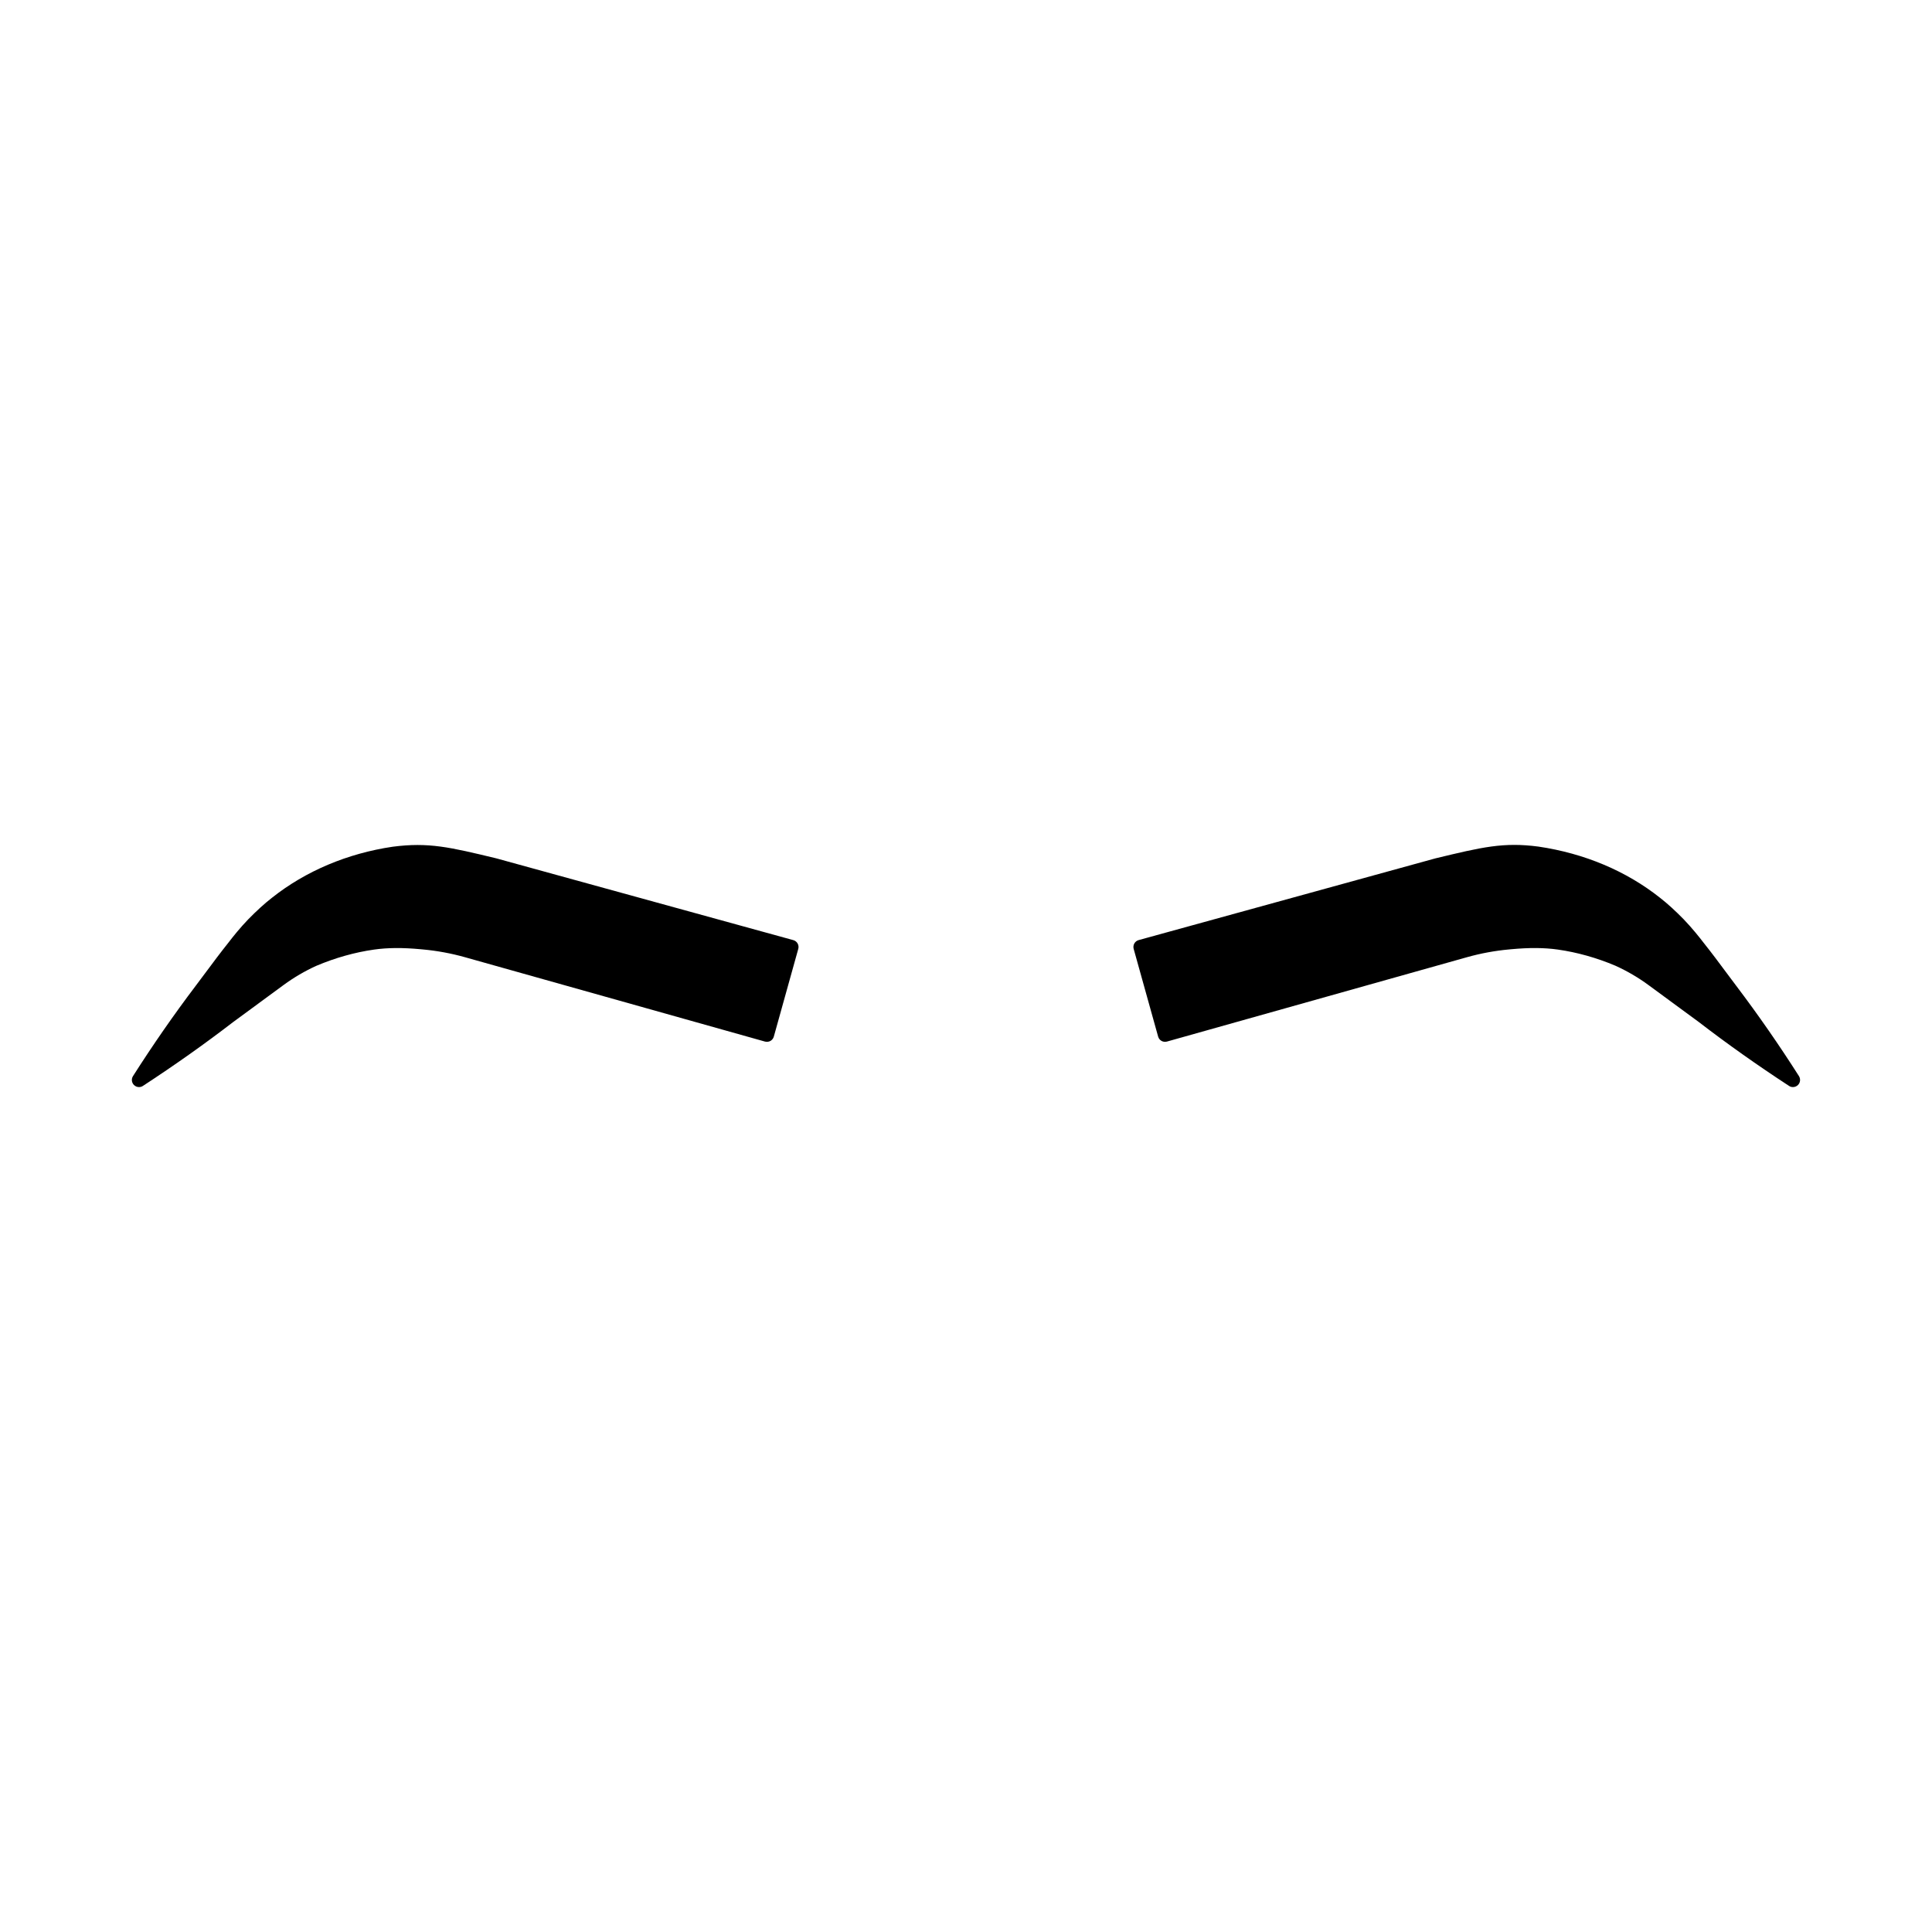
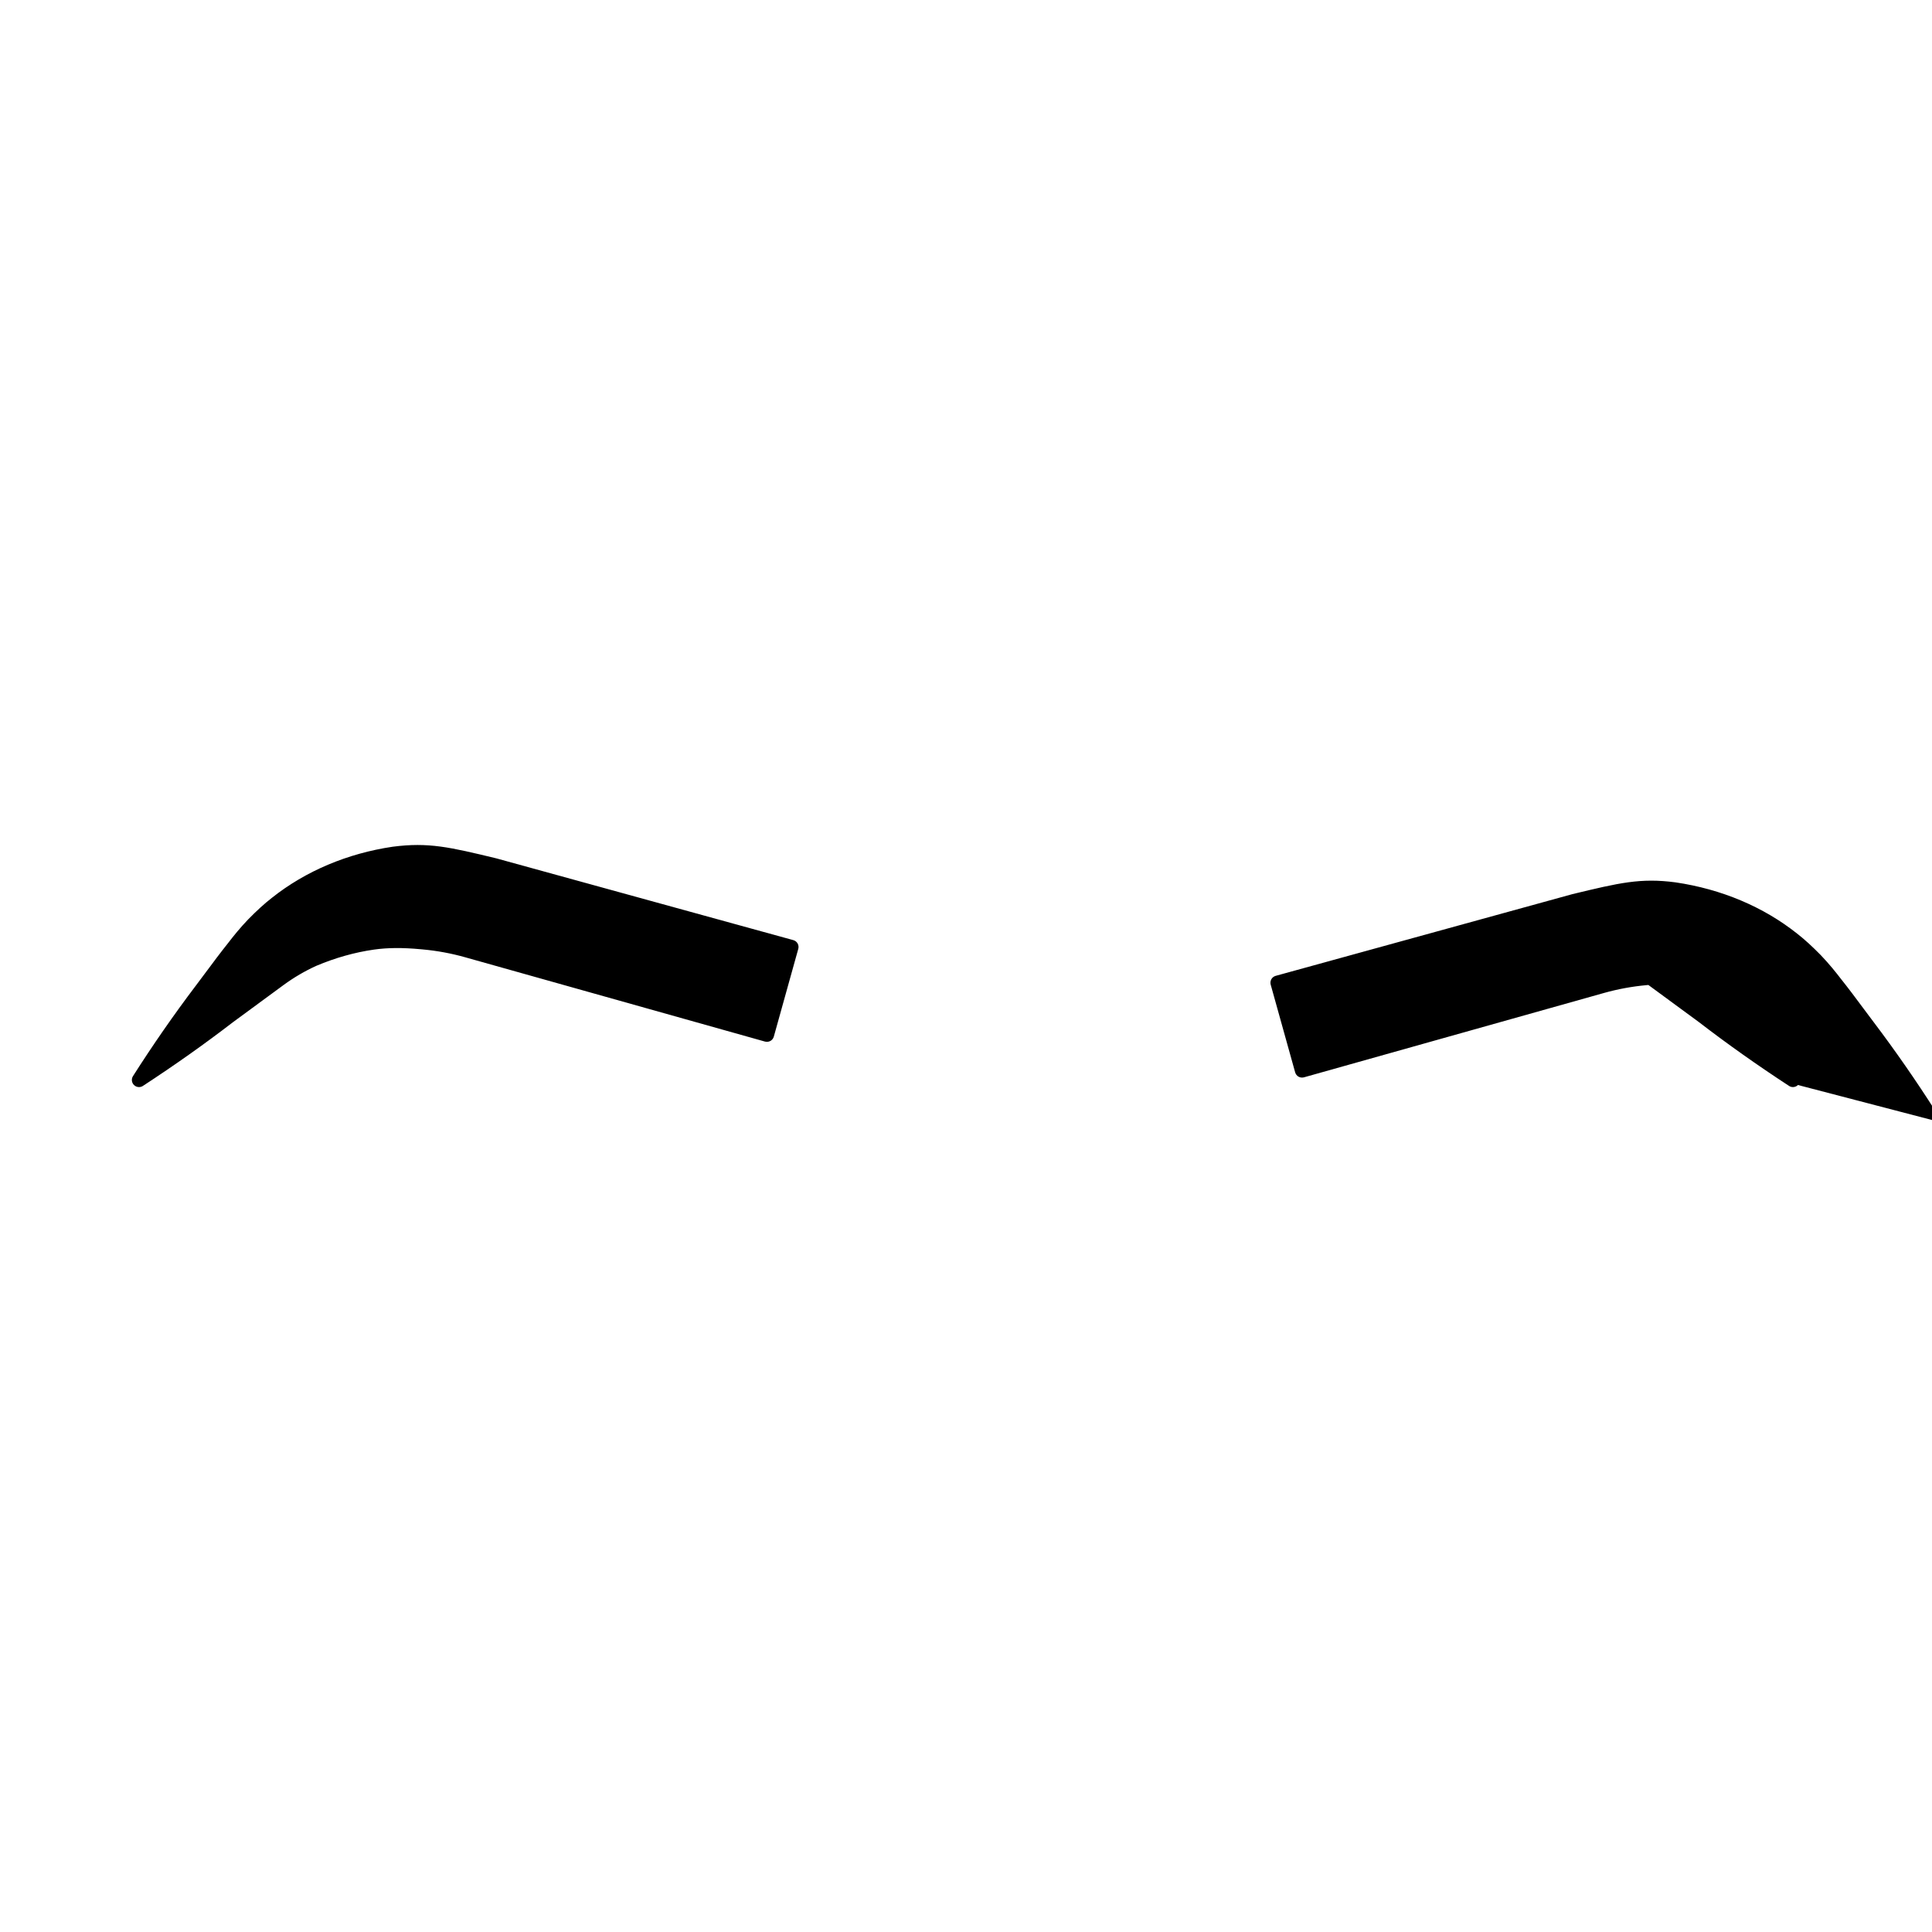
<svg xmlns="http://www.w3.org/2000/svg" fill="#000000" width="800px" height="800px" version="1.1" viewBox="144 144 512 512">
-   <path d="m620.48 431.54c-0.363 0.359-0.848 0.547-1.328 0.547-0.359 0-0.719-0.098-1.031-0.305-8.375-5.465-16.418-11.16-23.902-16.922l-13.383-9.832c-2.711-1.988-5.652-3.711-8.754-5.113-4.965-2.094-10.09-3.535-15.199-4.266-3.602-0.512-7.523-0.543-12.359-0.098l-0.59 0.055c-3.766 0.344-7.508 1.035-11.145 2.055l-79.535 22.363c-0.473 0.129-1 0.074-1.438-0.172s-0.758-0.66-0.895-1.141l-6.484-23.25c-0.133-0.48-0.07-1 0.176-1.438 0.246-0.438 0.66-0.758 1.141-0.891l78.641-21.656c12.398-2.988 18.035-4.344 27.32-3.121 12.211 1.801 23.281 6.481 32.211 13.566 1.977 1.539 3.969 3.356 6.269 5.699 2.238 2.324 4.266 4.883 5.273 6.203 2.09 2.613 4.121 5.348 6.148 8.074l2.555 3.414c5.742 7.582 11.316 15.609 16.57 23.863 0.48 0.758 0.371 1.738-0.262 2.363zm-266.25-38.398-78.73-21.676c-12.316-2.965-17.934-4.312-27.434-3.074-12.008 1.773-23.078 6.453-31.996 13.527-1.988 1.551-3.988 3.367-6.293 5.719-2.117 2.195-4.031 4.578-5.238 6.164-2.117 2.648-4.148 5.379-6.176 8.105l-2.555 3.414c-5.723 7.562-11.297 15.59-16.566 23.863-0.477 0.746-0.367 1.73 0.266 2.356 0.363 0.359 0.844 0.547 1.328 0.547 0.355 0 0.715-0.098 1.031-0.305 8.355-5.453 16.402-11.145 23.875-16.895l13.414-9.855c2.715-1.992 5.656-3.715 8.707-5.094 5.008-2.113 10.137-3.555 15.238-4.285 3.59-0.512 7.519-0.547 12.355-0.098l0.602 0.055c3.758 0.344 7.504 1.035 11.141 2.055l79.535 22.363c0.48 0.121 1 0.07 1.438-0.172 0.434-0.246 0.758-0.66 0.895-1.141l6.481-23.25c0.137-0.48 0.07-1-0.176-1.438-0.246-0.434-0.656-0.754-1.141-0.887z" />
+   <path d="m620.48 431.54c-0.363 0.359-0.848 0.547-1.328 0.547-0.359 0-0.719-0.098-1.031-0.305-8.375-5.465-16.418-11.16-23.902-16.922l-13.383-9.832l-0.59 0.055c-3.766 0.344-7.508 1.035-11.145 2.055l-79.535 22.363c-0.473 0.129-1 0.074-1.438-0.172s-0.758-0.66-0.895-1.141l-6.484-23.25c-0.133-0.48-0.07-1 0.176-1.438 0.246-0.438 0.66-0.758 1.141-0.891l78.641-21.656c12.398-2.988 18.035-4.344 27.32-3.121 12.211 1.801 23.281 6.481 32.211 13.566 1.977 1.539 3.969 3.356 6.269 5.699 2.238 2.324 4.266 4.883 5.273 6.203 2.09 2.613 4.121 5.348 6.148 8.074l2.555 3.414c5.742 7.582 11.316 15.609 16.57 23.863 0.48 0.758 0.371 1.738-0.262 2.363zm-266.25-38.398-78.73-21.676c-12.316-2.965-17.934-4.312-27.434-3.074-12.008 1.773-23.078 6.453-31.996 13.527-1.988 1.551-3.988 3.367-6.293 5.719-2.117 2.195-4.031 4.578-5.238 6.164-2.117 2.648-4.148 5.379-6.176 8.105l-2.555 3.414c-5.723 7.562-11.297 15.59-16.566 23.863-0.477 0.746-0.367 1.73 0.266 2.356 0.363 0.359 0.844 0.547 1.328 0.547 0.355 0 0.715-0.098 1.031-0.305 8.355-5.453 16.402-11.145 23.875-16.895l13.414-9.855c2.715-1.992 5.656-3.715 8.707-5.094 5.008-2.113 10.137-3.555 15.238-4.285 3.59-0.512 7.519-0.547 12.355-0.098l0.602 0.055c3.758 0.344 7.504 1.035 11.141 2.055l79.535 22.363c0.48 0.121 1 0.07 1.438-0.172 0.434-0.246 0.758-0.66 0.895-1.141l6.481-23.25c0.137-0.48 0.07-1-0.176-1.438-0.246-0.434-0.656-0.754-1.141-0.887z" />
</svg>